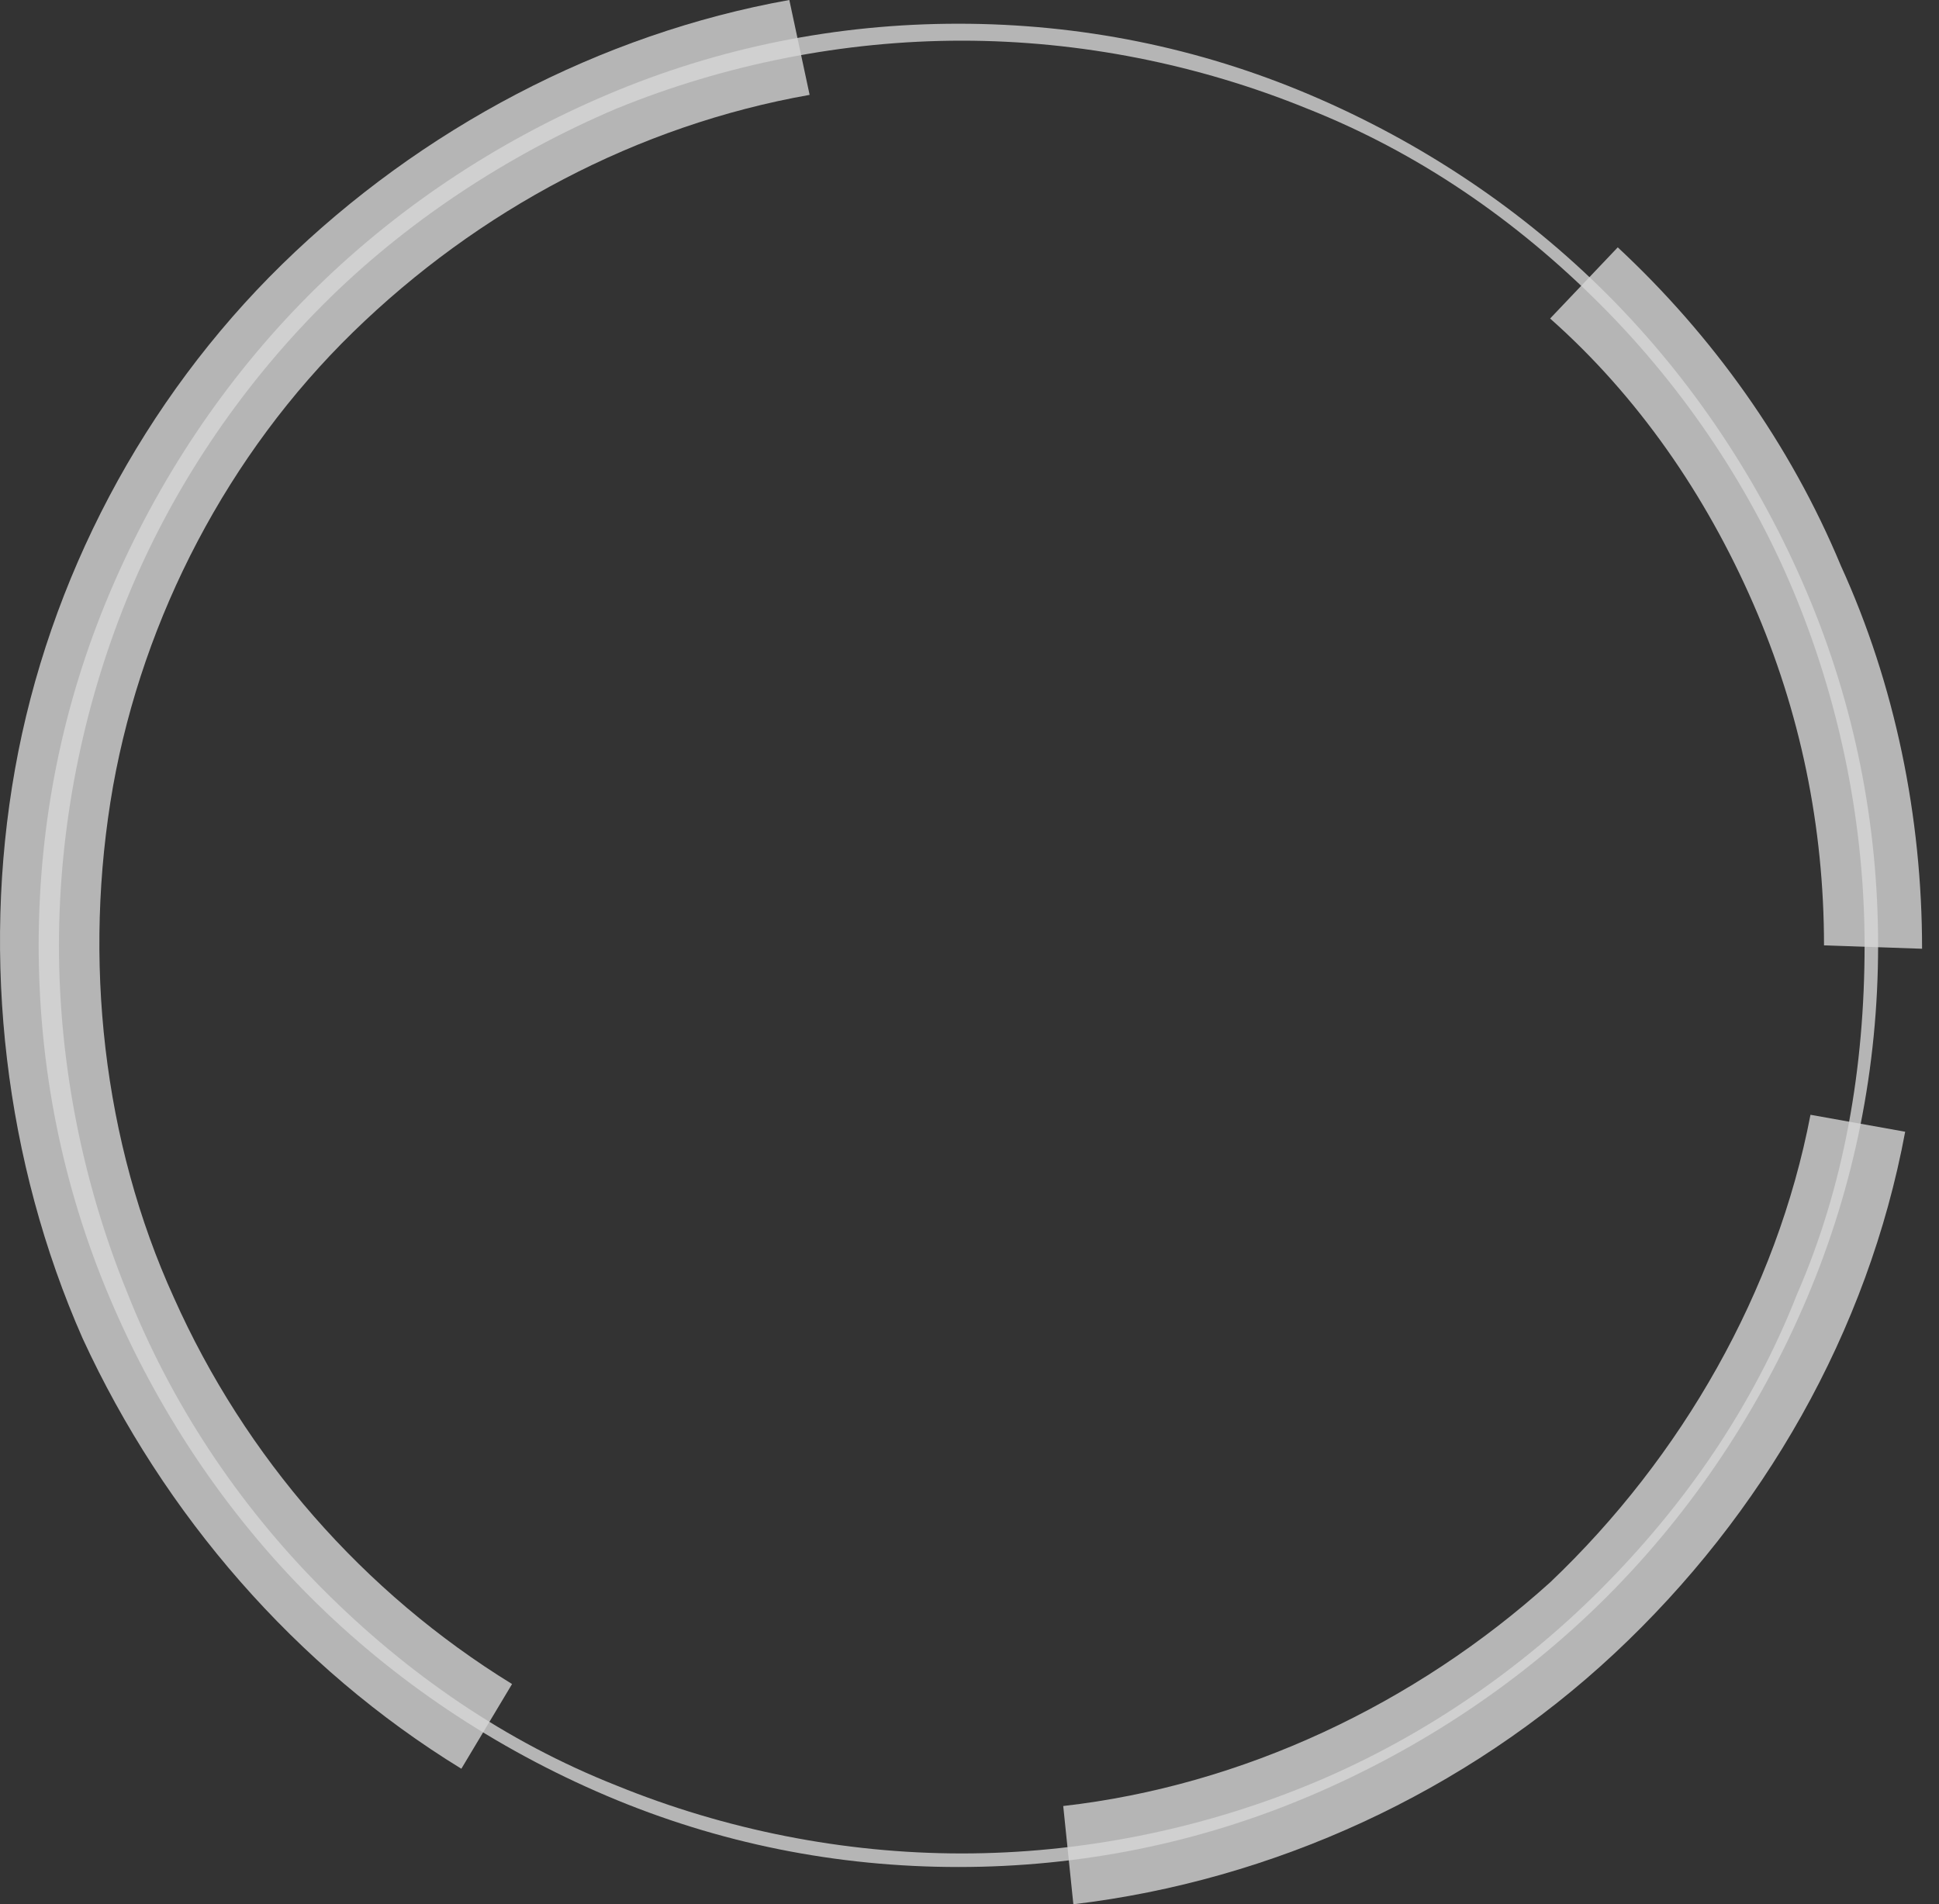
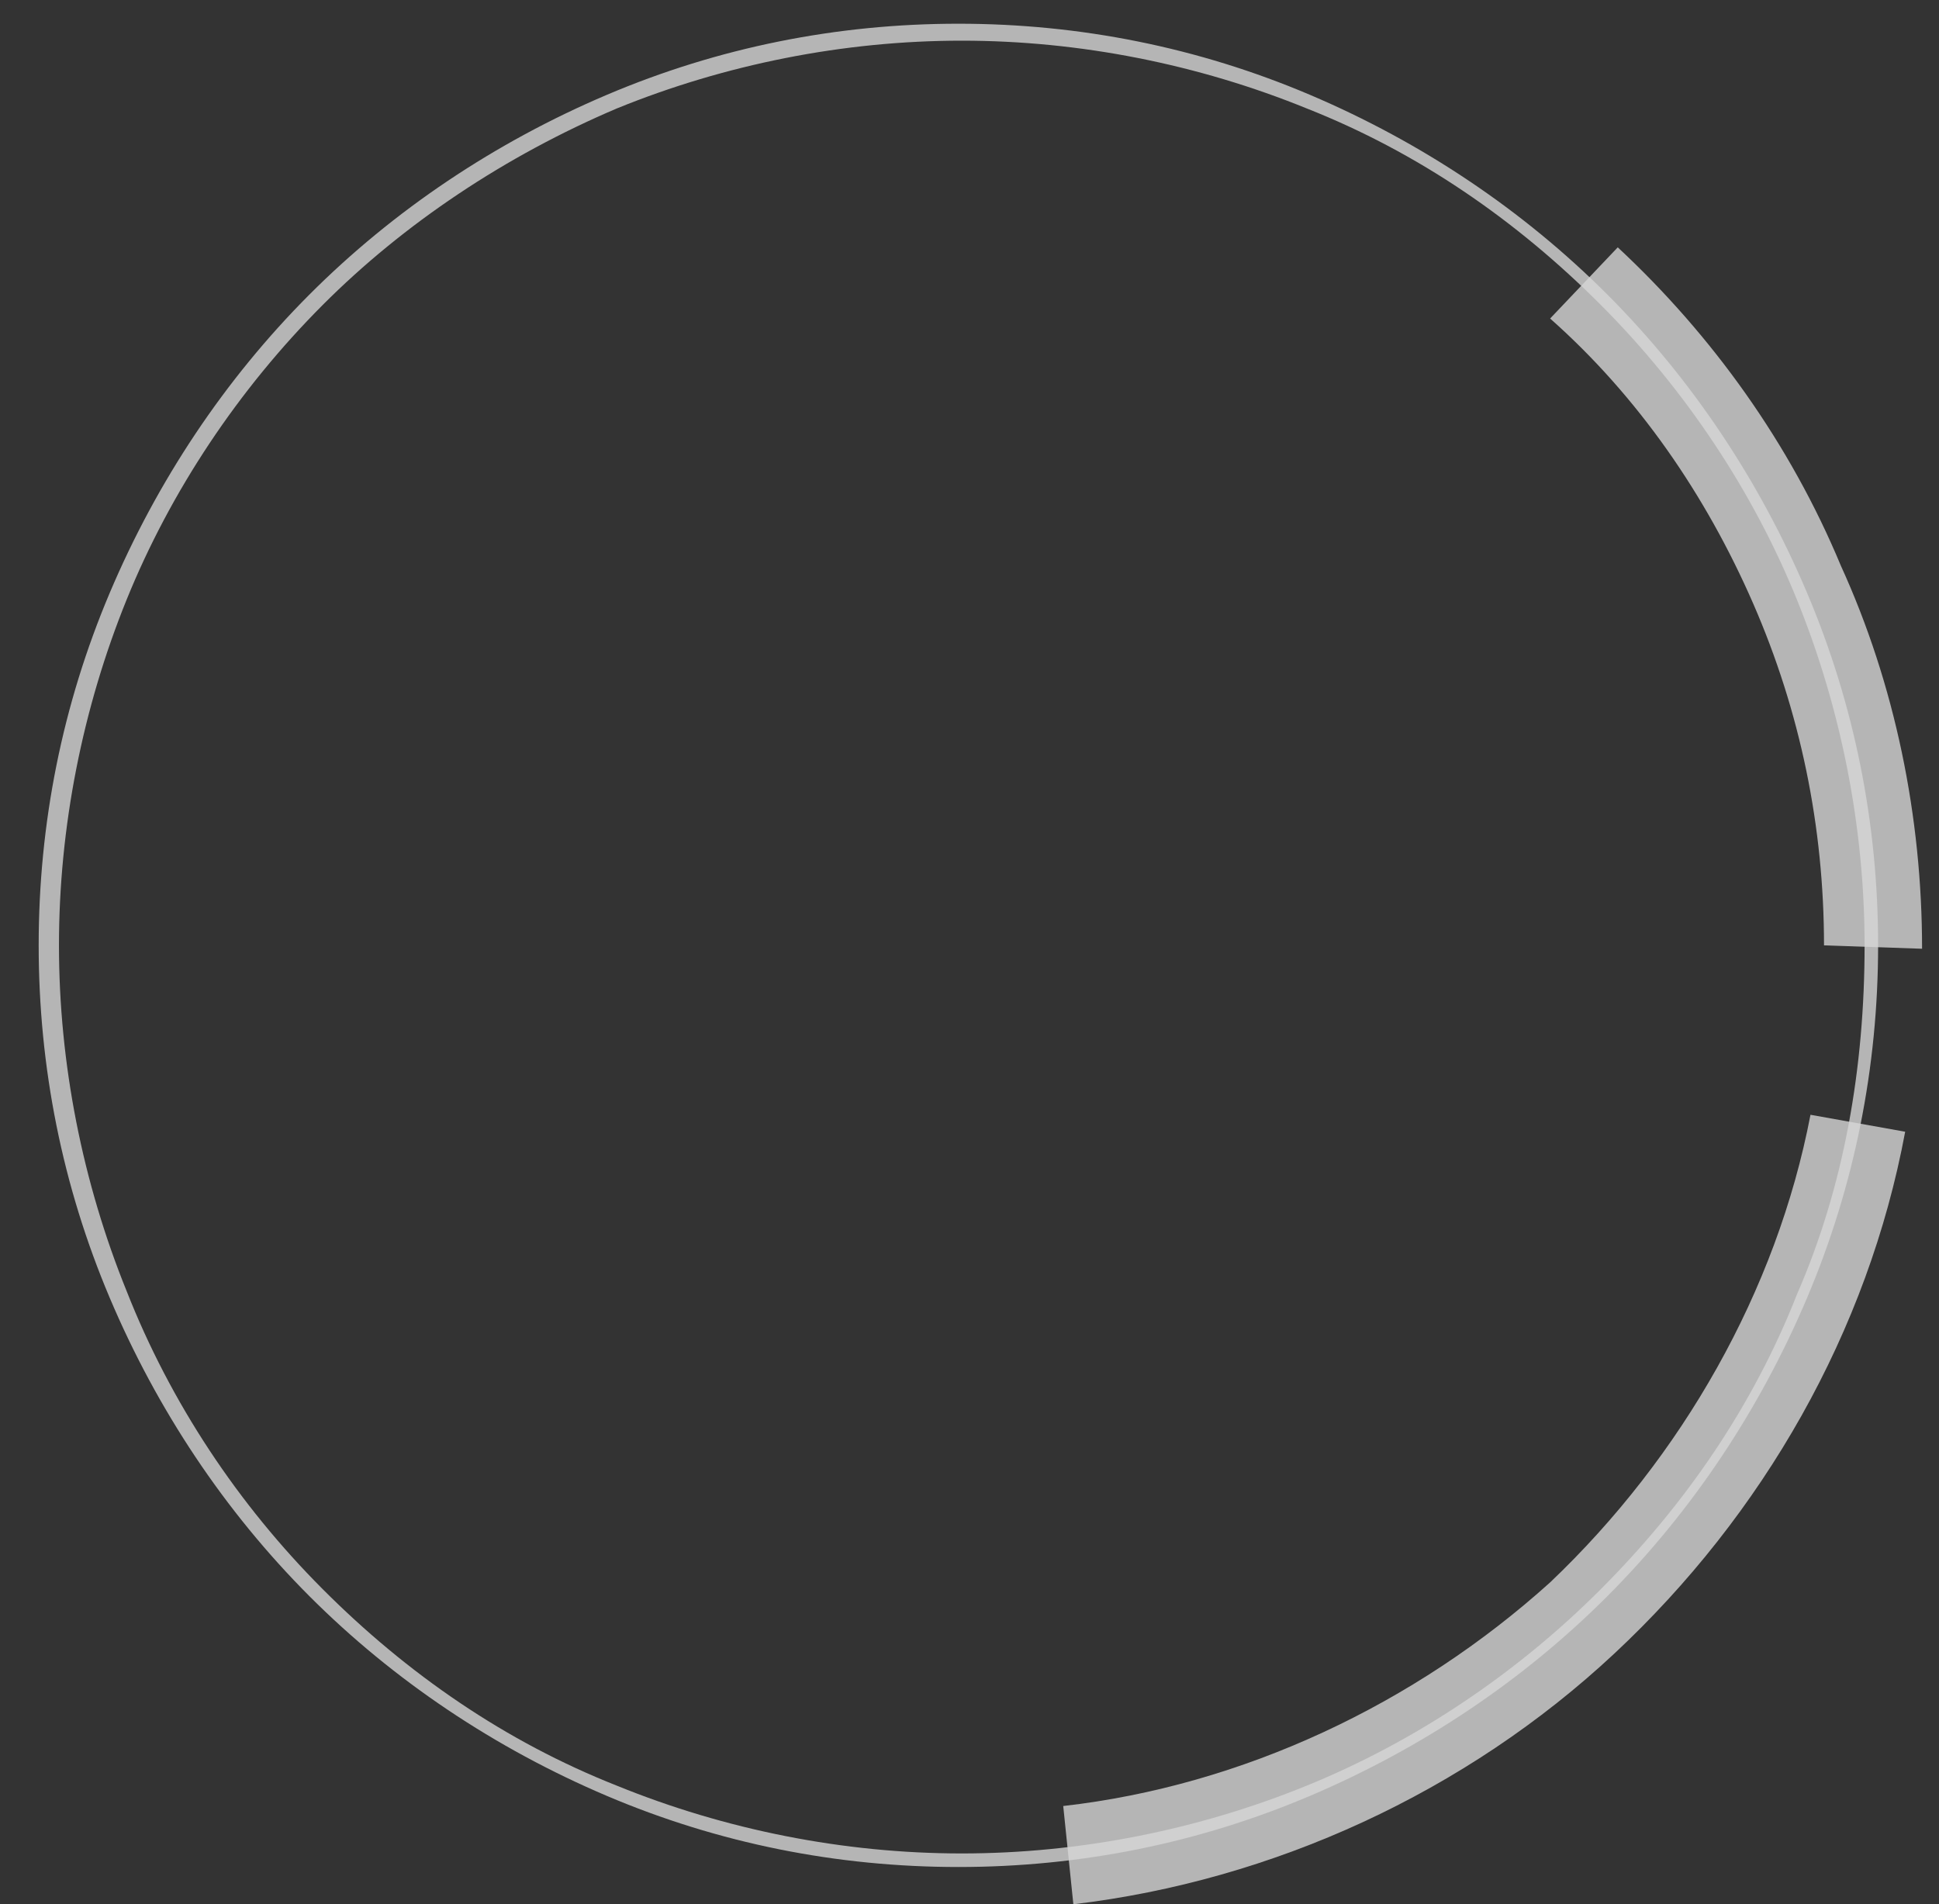
<svg xmlns="http://www.w3.org/2000/svg" width="112" height="110" viewBox="0 0 112 110" fill="none">
  <rect x="0" y="0" width="112" height="110" fill="#333333" stroke="none" />
  <g opacity="0.8">
    <path opacity="0.8" d="M107.702 54.608C107.702 47.758 106.335 40.907 103.796 34.644C101.257 28.381 97.35 22.509 92.468 17.616C87.585 12.722 81.921 8.808 75.476 6.263C69.226 3.719 62.39 2.349 55.554 2.349C48.718 2.349 41.882 3.719 35.632 6.263C29.187 9.004 23.328 12.918 18.64 17.616C13.758 22.509 9.851 28.381 7.312 34.644C4.773 40.907 3.406 47.758 3.406 54.608C3.406 61.459 4.773 68.31 7.312 74.573C9.851 81.032 13.758 86.904 18.64 91.797C23.523 96.69 29.187 100.605 35.632 103.149C41.882 105.694 48.718 107.064 55.554 107.064C62.39 107.064 69.226 105.694 75.476 103.149C81.726 100.605 87.585 96.69 92.468 91.797C97.35 86.904 101.257 81.228 103.796 74.769C106.53 68.505 107.702 61.655 107.702 54.608H108.483C108.483 61.655 107.116 68.505 104.382 74.964C101.647 81.424 97.741 87.295 92.858 92.189C87.976 97.082 82.116 100.996 75.671 103.737C69.226 106.477 62.39 107.847 55.359 107.847C48.328 107.847 41.492 106.477 35.047 103.737C28.601 100.996 22.742 97.082 17.859 92.189C12.976 87.295 9.07 81.424 6.336 74.964C3.602 68.505 2.234 61.655 2.234 54.608C2.234 47.562 3.602 40.712 6.336 34.253C9.07 27.794 12.976 21.922 17.859 17.029C22.742 12.135 28.601 8.221 35.047 5.48C41.492 2.74 48.328 1.37 55.359 1.37C62.39 1.37 69.226 2.74 75.671 5.48C82.116 8.221 87.976 12.135 92.858 17.029C97.741 21.922 101.647 27.794 104.382 34.253C107.116 40.712 108.483 47.562 108.483 54.608H107.702Z" fill="white" />
    <path opacity="0.8" d="M61.414 104.324C71.765 103.149 81.726 98.452 89.538 91.406C97.155 84.164 102.624 74.573 104.577 64.395L110.046 65.374C107.897 76.922 101.843 87.491 93.249 95.516C84.656 103.541 73.523 108.63 61.999 110L61.414 104.324Z" fill="white" />
    <path opacity="0.8" d="M105.358 54.609C105.358 47.758 103.991 41.103 101.257 34.84C98.522 28.577 94.616 22.9 89.538 18.399L93.444 14.288C98.913 19.377 103.405 25.641 106.335 32.687C109.46 39.537 111.022 47.171 111.022 54.804L105.358 54.609Z" fill="white" />
-     <path opacity="0.8" d="M46.765 5.48C36.804 7.242 27.624 12.135 20.398 19.181C13.171 26.228 8.288 35.623 6.531 45.409C4.773 55.392 5.945 65.961 10.046 74.964C14.148 84.164 20.984 91.993 29.577 97.278L26.648 102.171C17.078 96.299 9.46 87.491 4.773 77.313C0.281 67.135 -1.086 55.392 0.867 44.431C2.82 33.47 8.288 23.096 16.296 15.267C24.304 7.438 34.655 1.957 45.593 0L46.765 5.48Z" fill="white" />
  </g>
</svg>